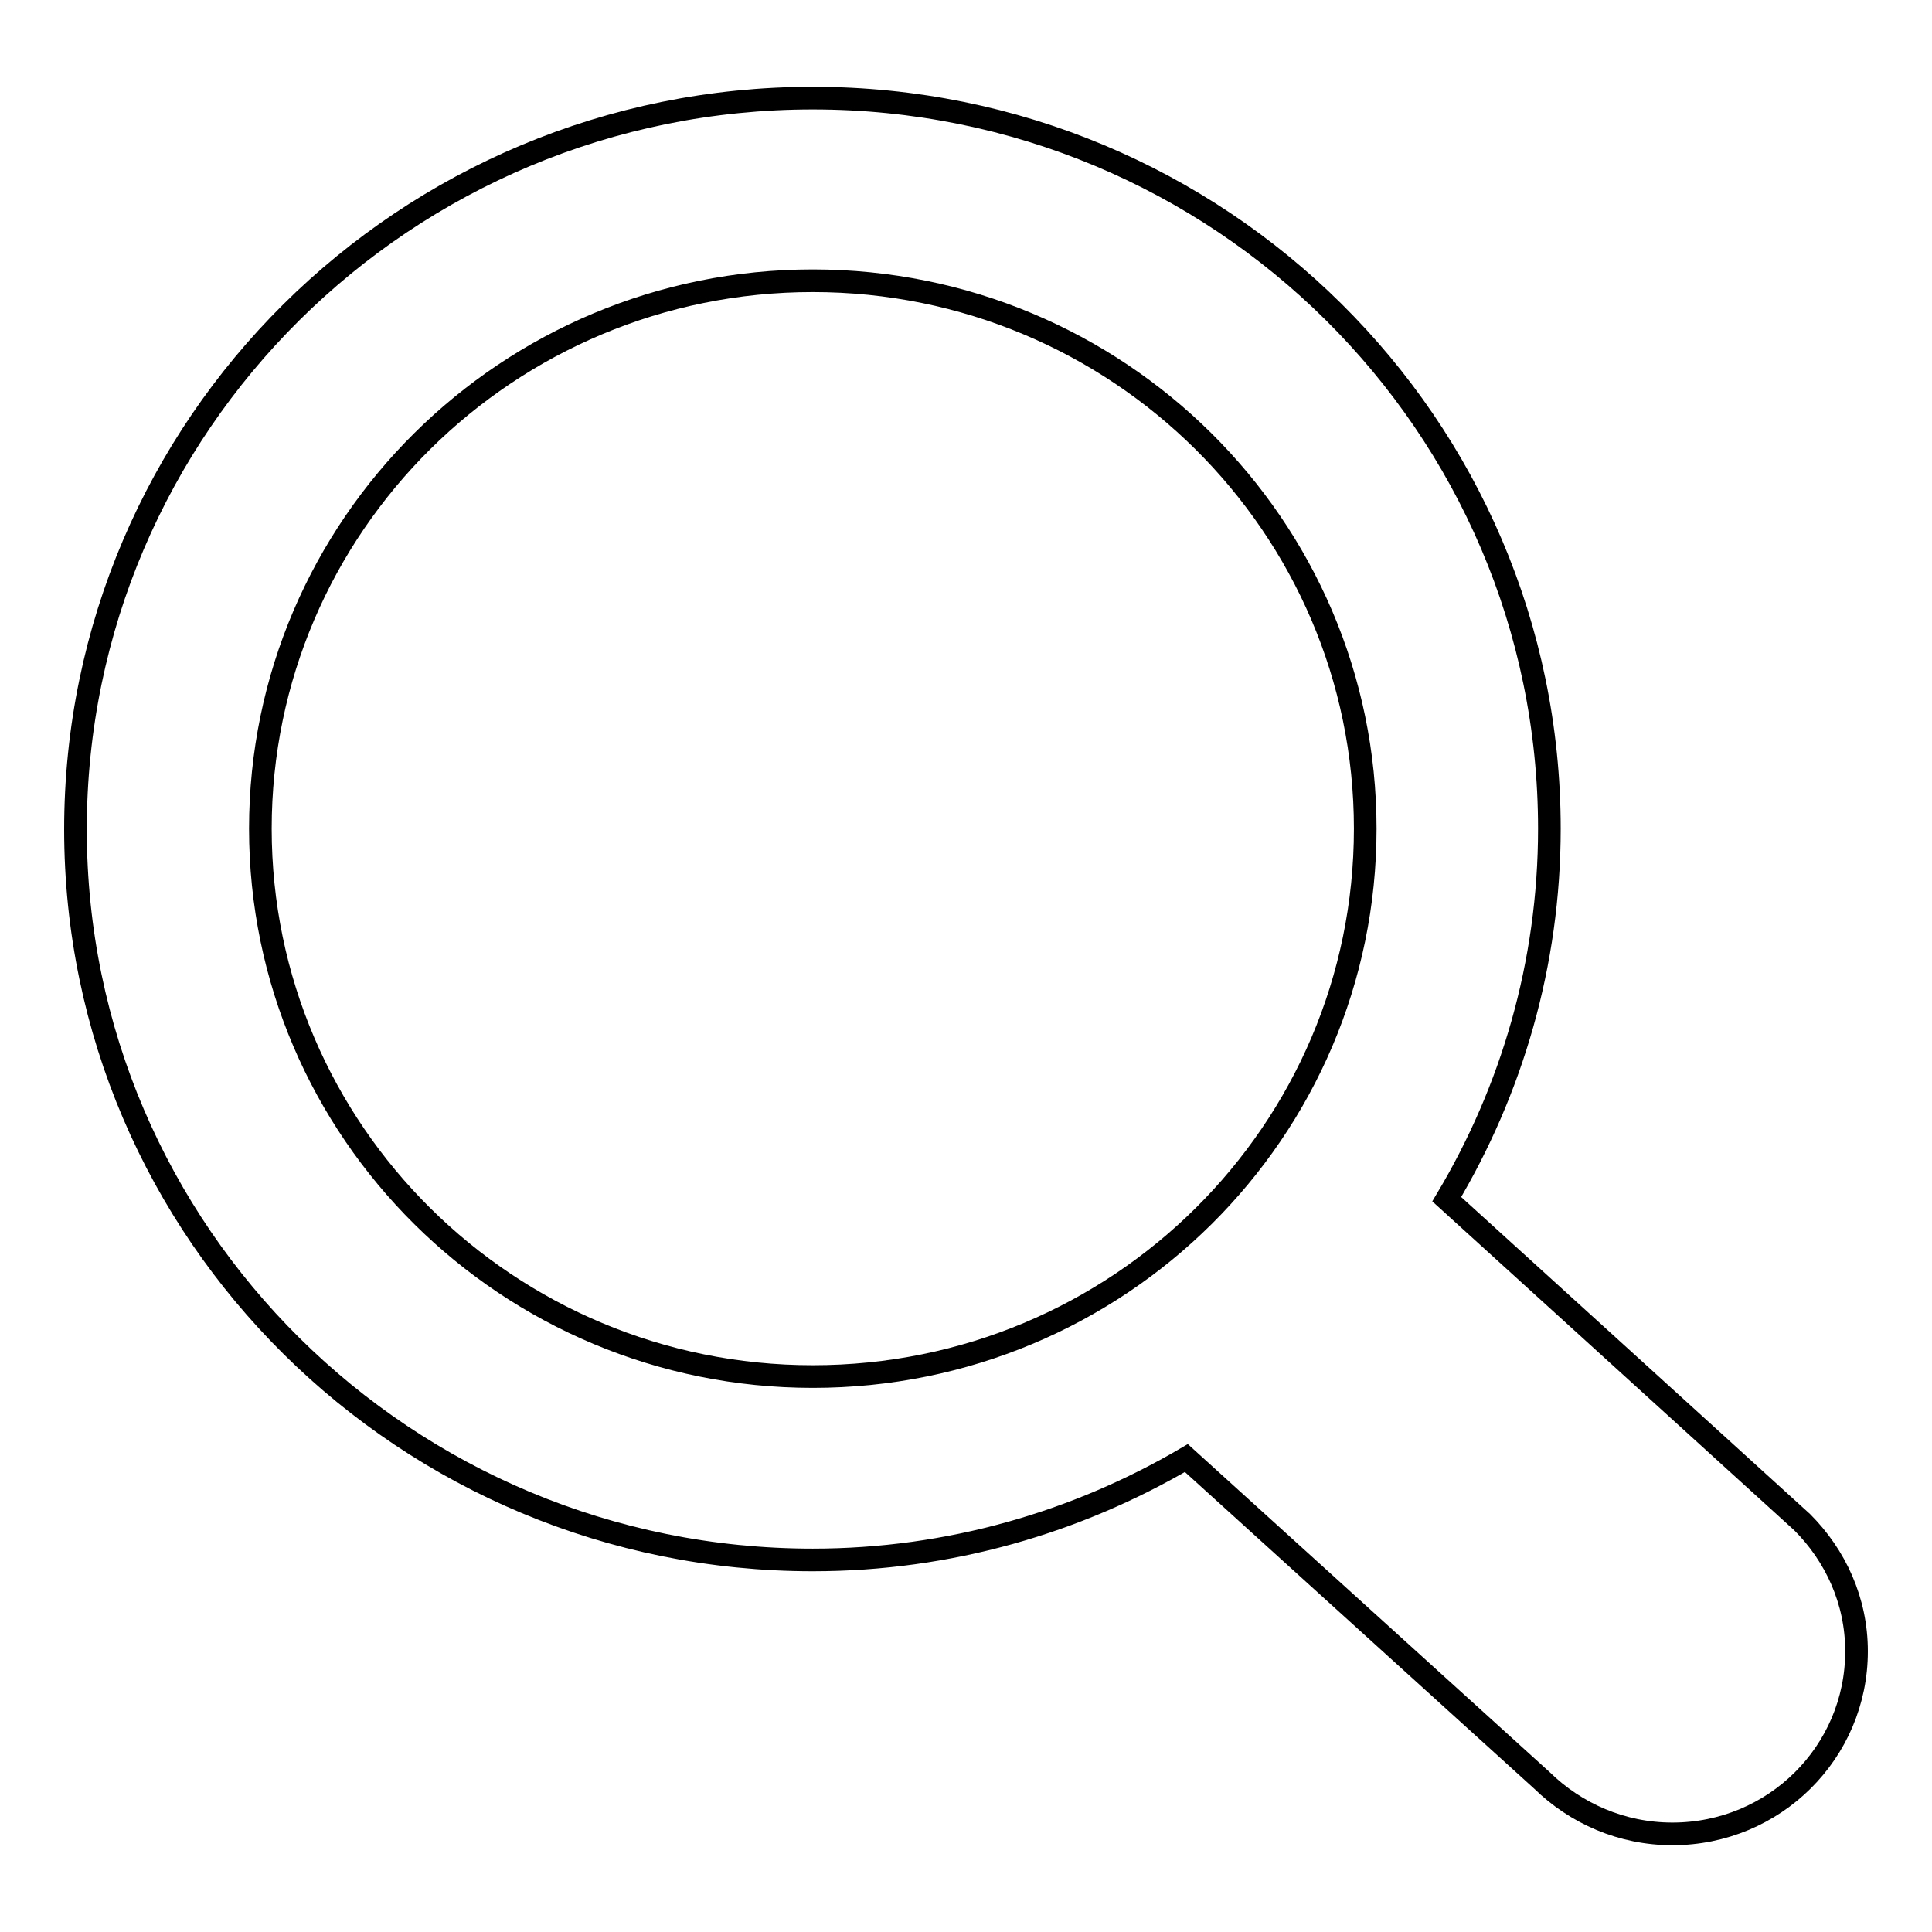
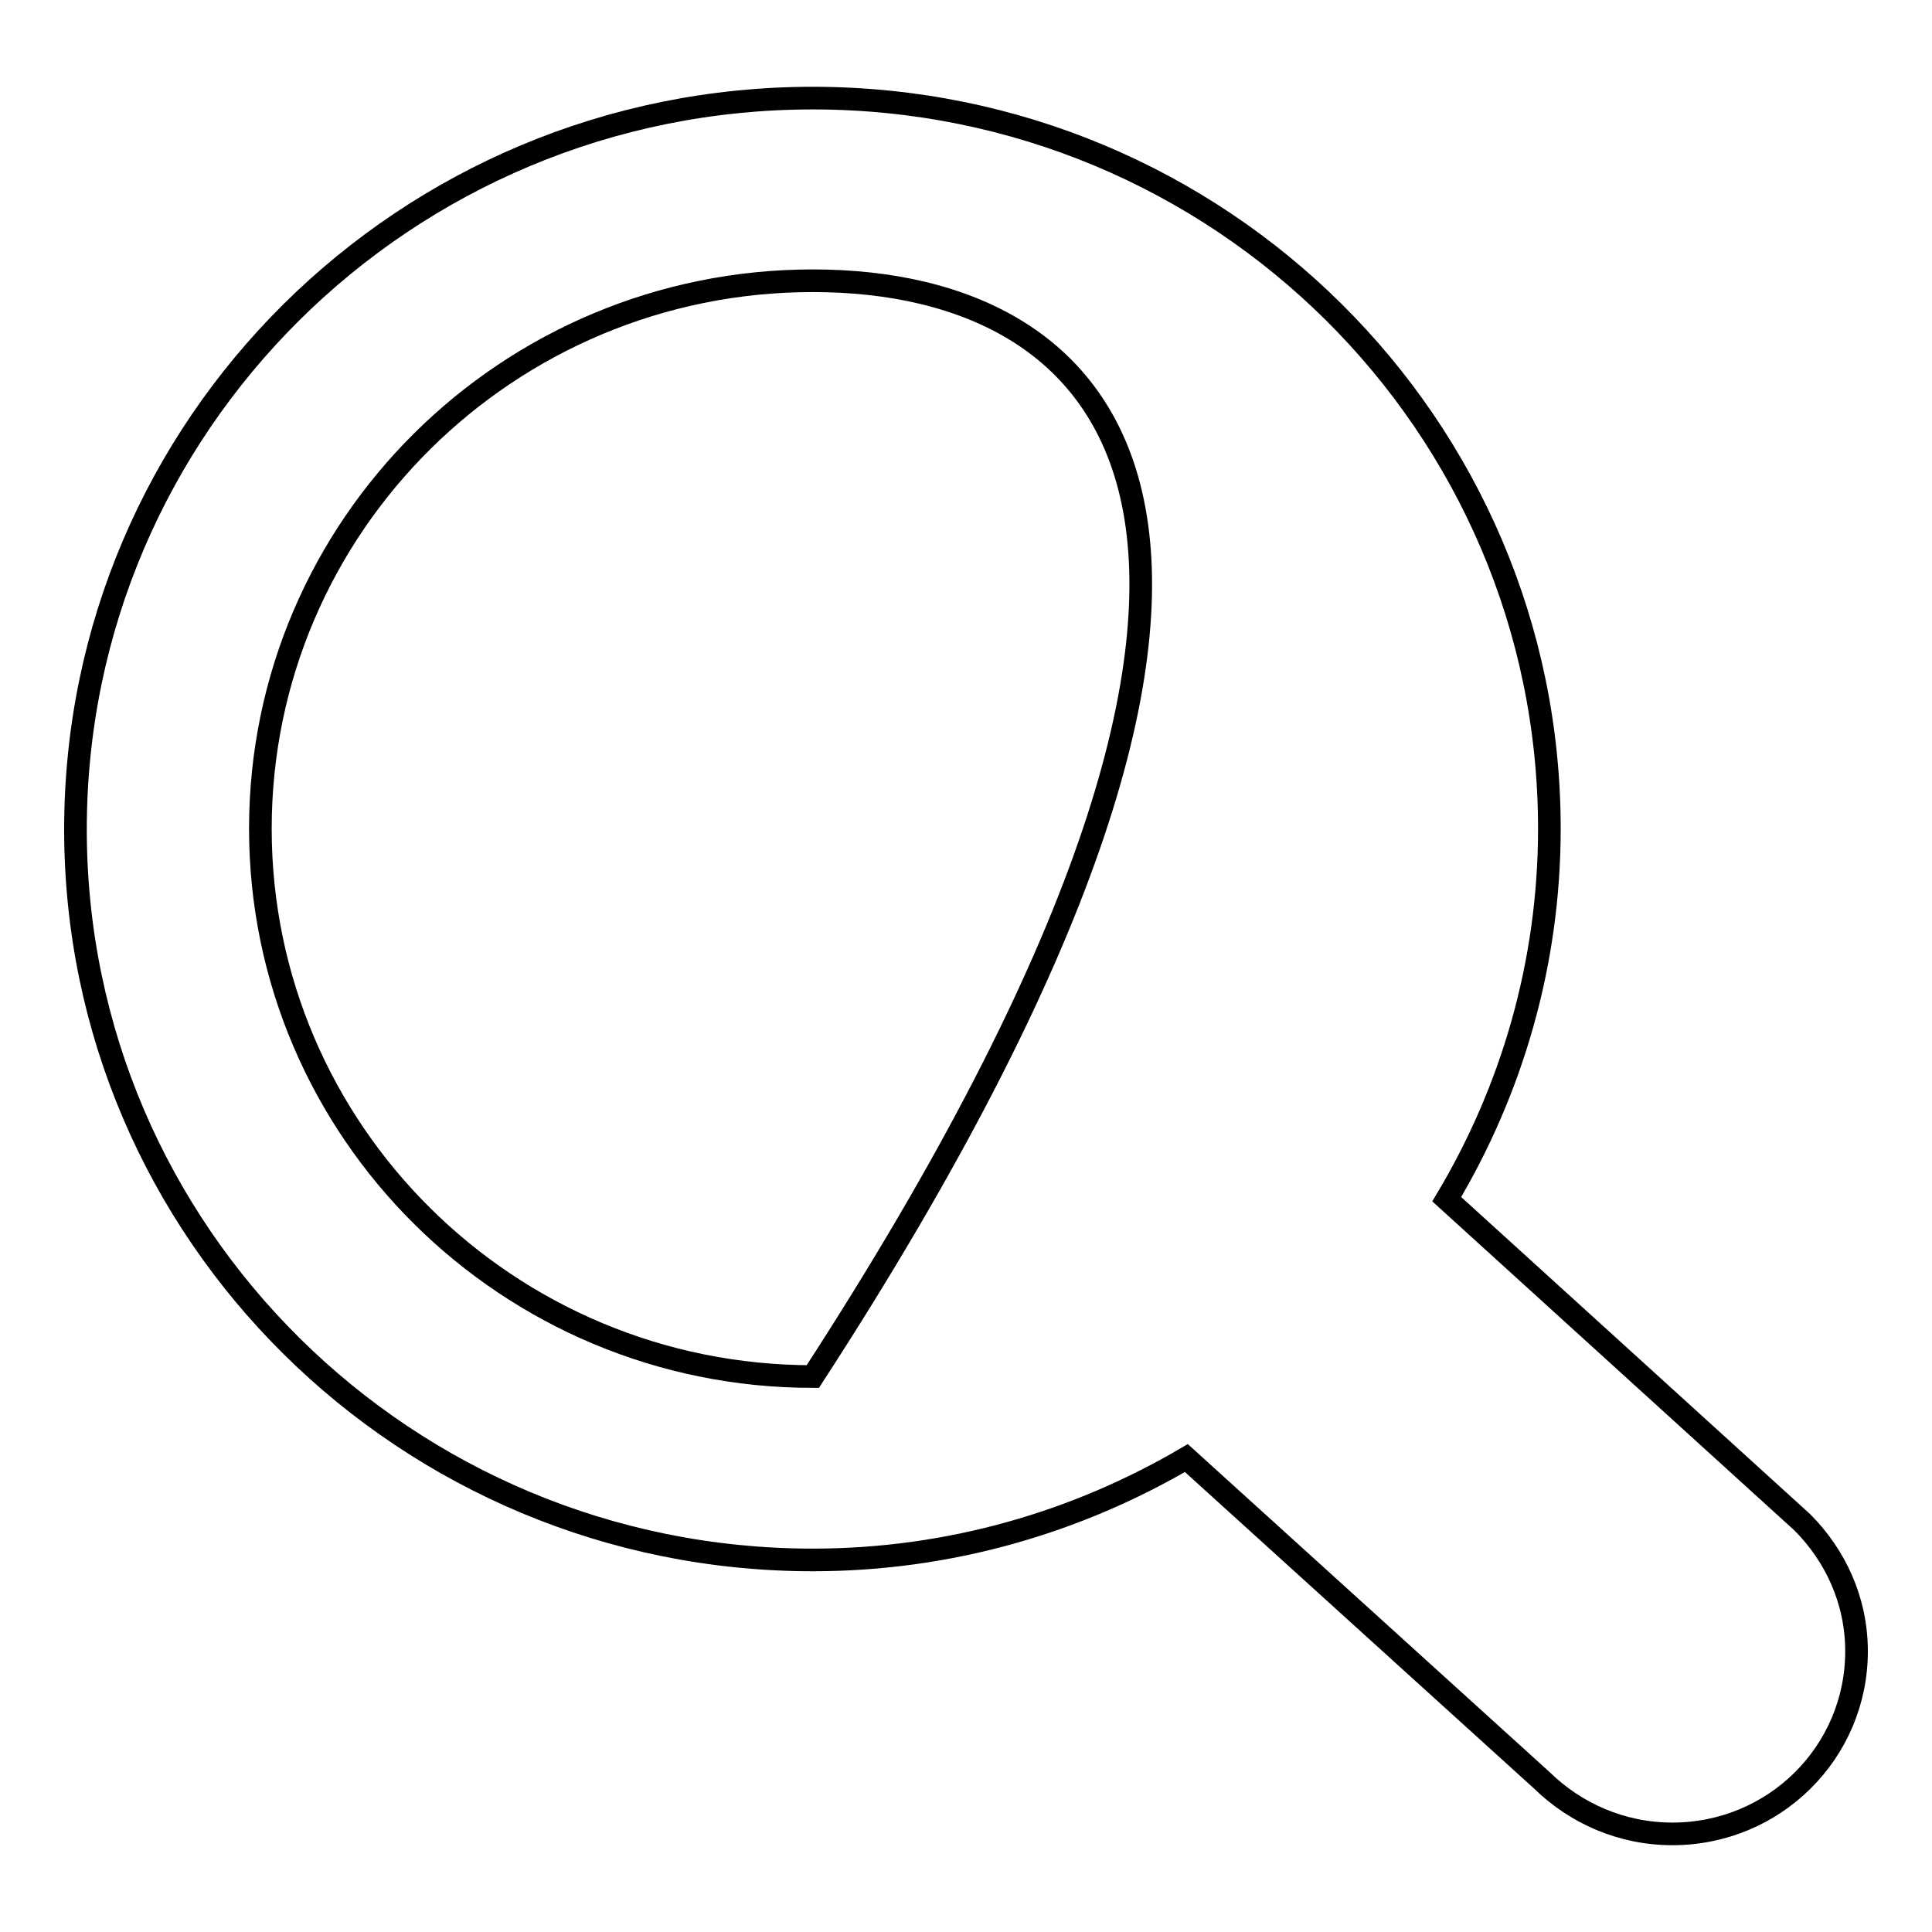
<svg xmlns="http://www.w3.org/2000/svg" version="1.1" x="0px" y="0px" viewBox="0 0 256 256" enable-background="new 0 0 256 256" xml:space="preserve">
  <g>
    <g>
-       <path stroke-width="3" fill-opacity="0" stroke="#000000" d="M238.8,201.7c4.4,4.4,7.2,10.4,7.2,17.1c0,13.4-10.9,24.2-24.4,24.2c-6.7,0-12.8-2.7-17.3-7.1l0,0l-47.1-42.7c-14.5,8.5-31.4,13.5-49.5,13.5c-53.9,0-97.7-43.3-97.7-96.8C10,56.4,53.7,13,107.7,13c53.9,0,97.6,43.3,97.6,96.8c0,17.9-5,34.7-13.6,49.1L238.8,201.7L238.8,201.7z M107.7,37.2c-40.4,0-73.2,32.5-73.2,72.6c0,40.1,32.8,72.6,73.2,72.6c40.5,0,73.2-32.5,73.2-72.6C180.9,69.7,148.1,37.2,107.7,37.2z" />
+       <path stroke-width="3" fill-opacity="0" stroke="#000000" d="M238.8,201.7c4.4,4.4,7.2,10.4,7.2,17.1c0,13.4-10.9,24.2-24.4,24.2c-6.7,0-12.8-2.7-17.3-7.1l0,0l-47.1-42.7c-14.5,8.5-31.4,13.5-49.5,13.5c-53.9,0-97.7-43.3-97.7-96.8C10,56.4,53.7,13,107.7,13c53.9,0,97.6,43.3,97.6,96.8c0,17.9-5,34.7-13.6,49.1L238.8,201.7L238.8,201.7z M107.7,37.2c-40.4,0-73.2,32.5-73.2,72.6c0,40.1,32.8,72.6,73.2,72.6C180.9,69.7,148.1,37.2,107.7,37.2z" />
    </g>
  </g>
</svg>